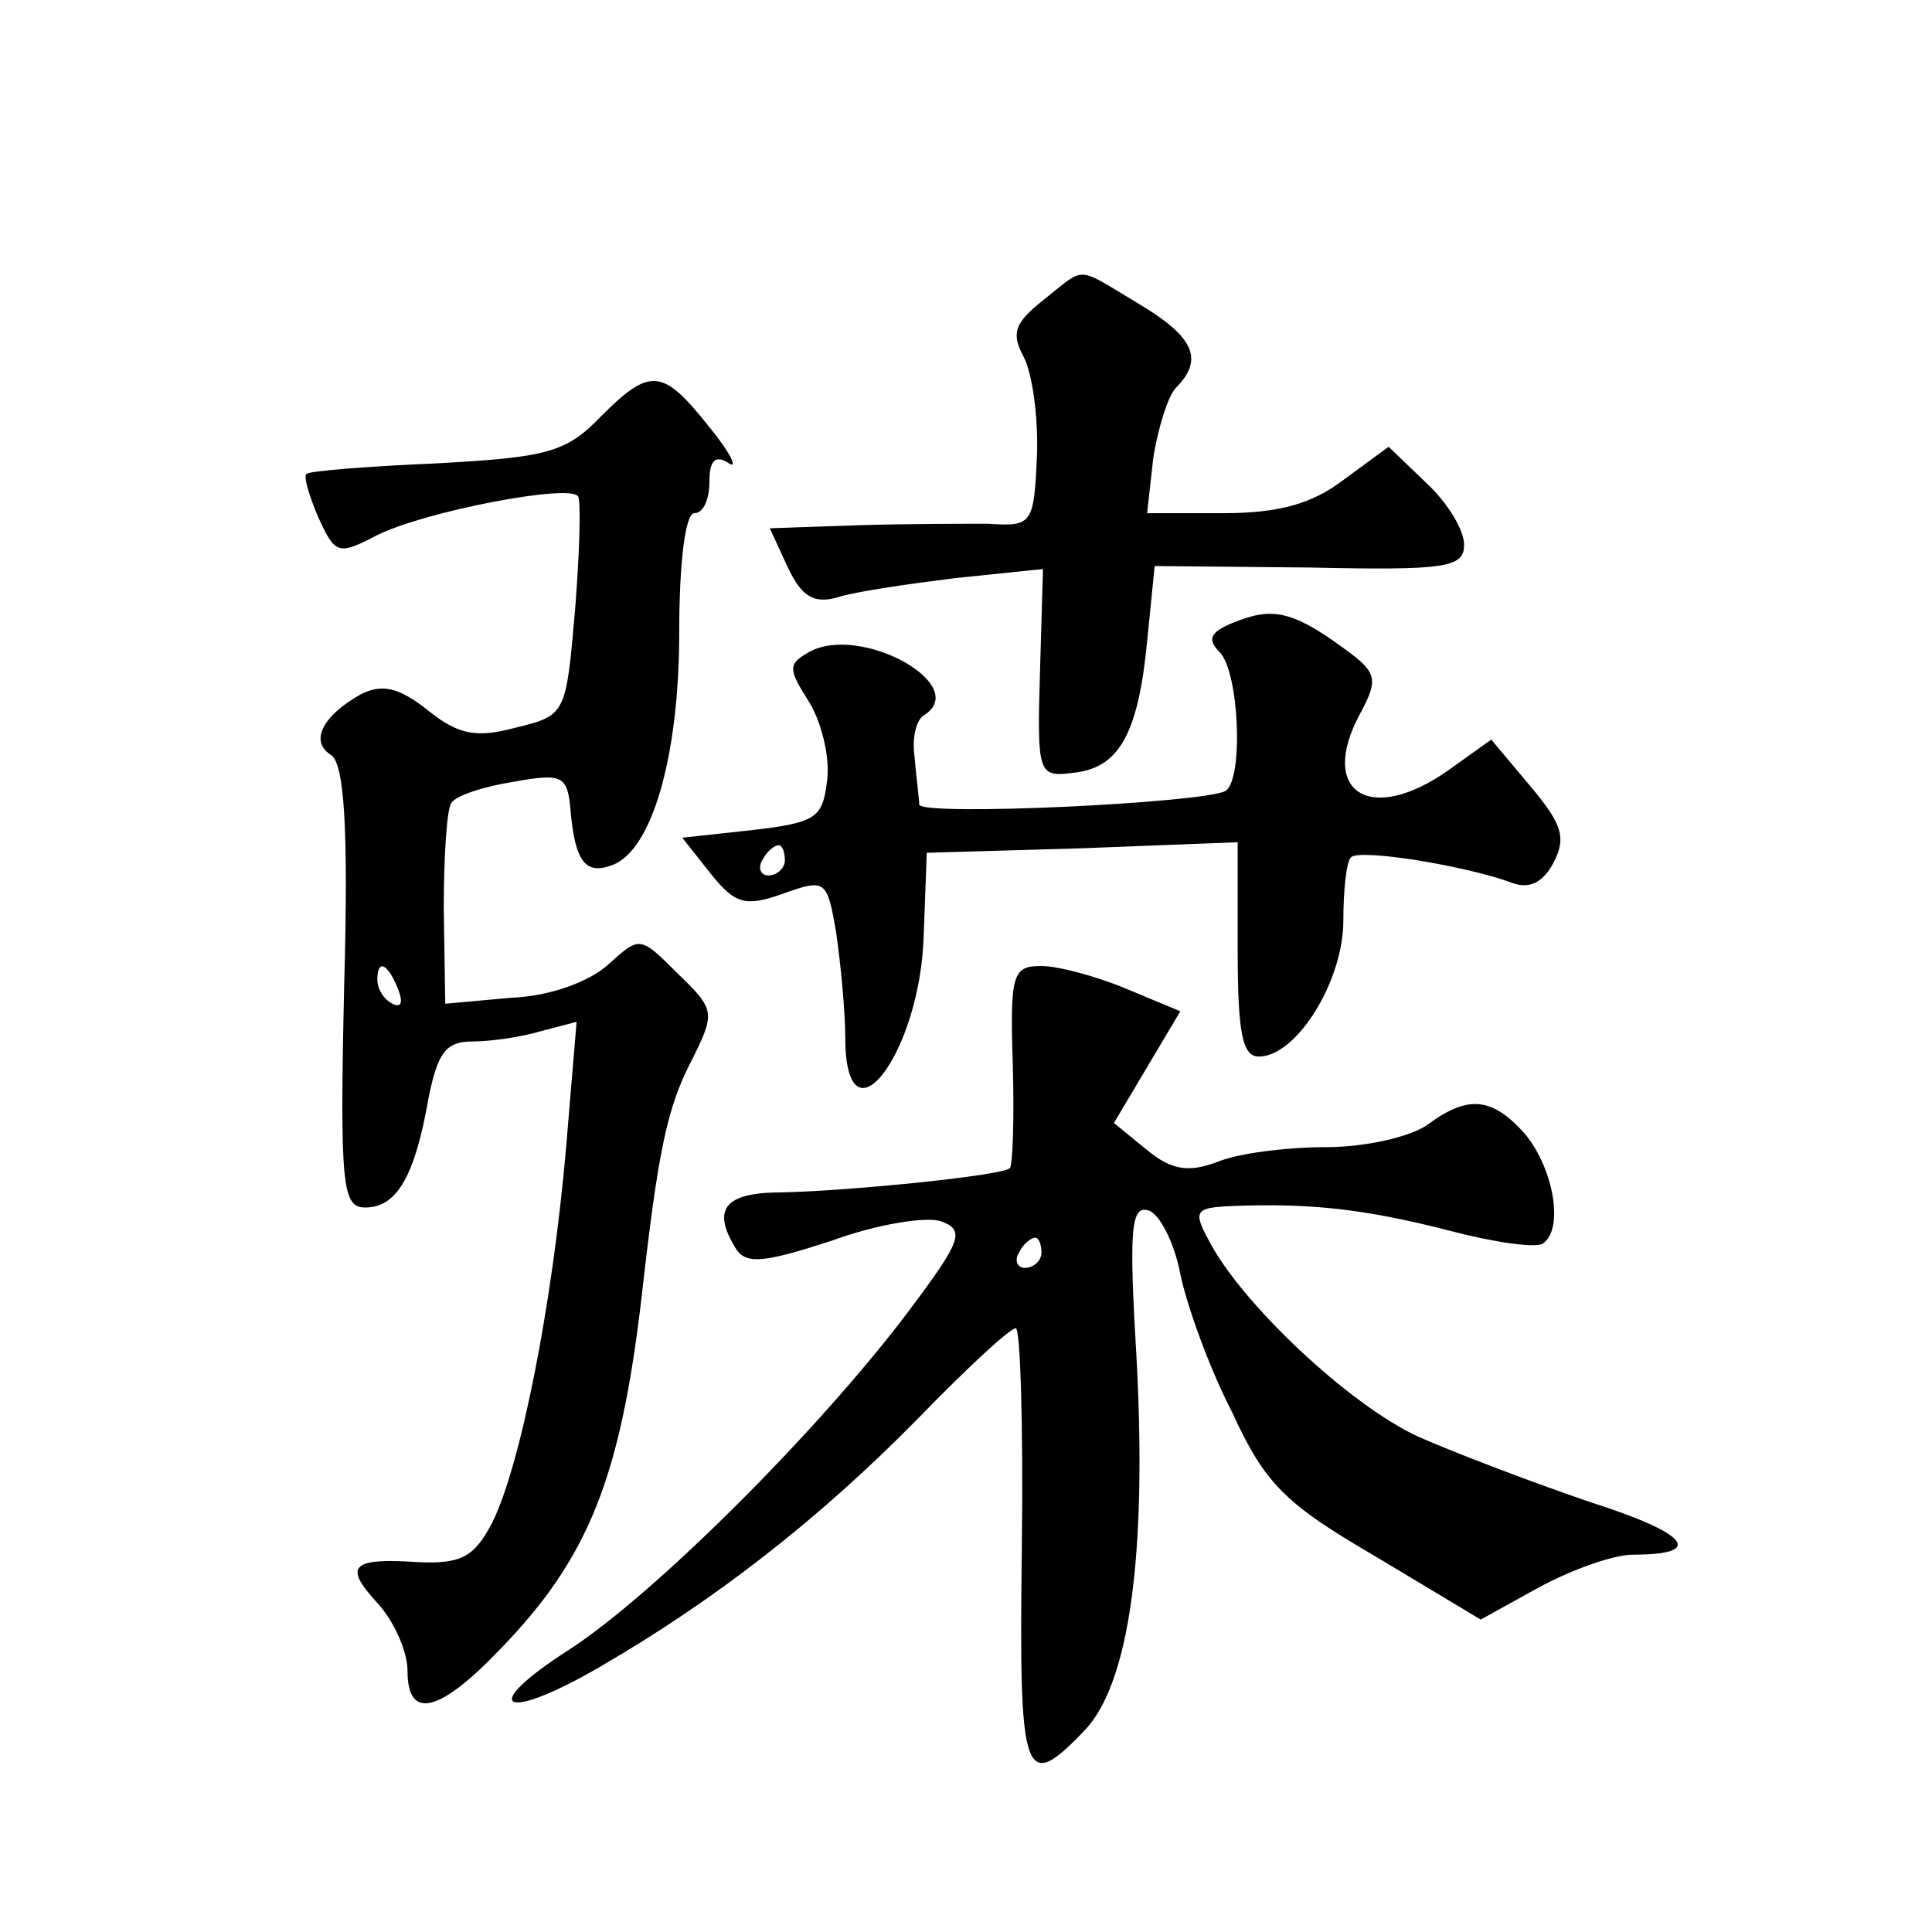
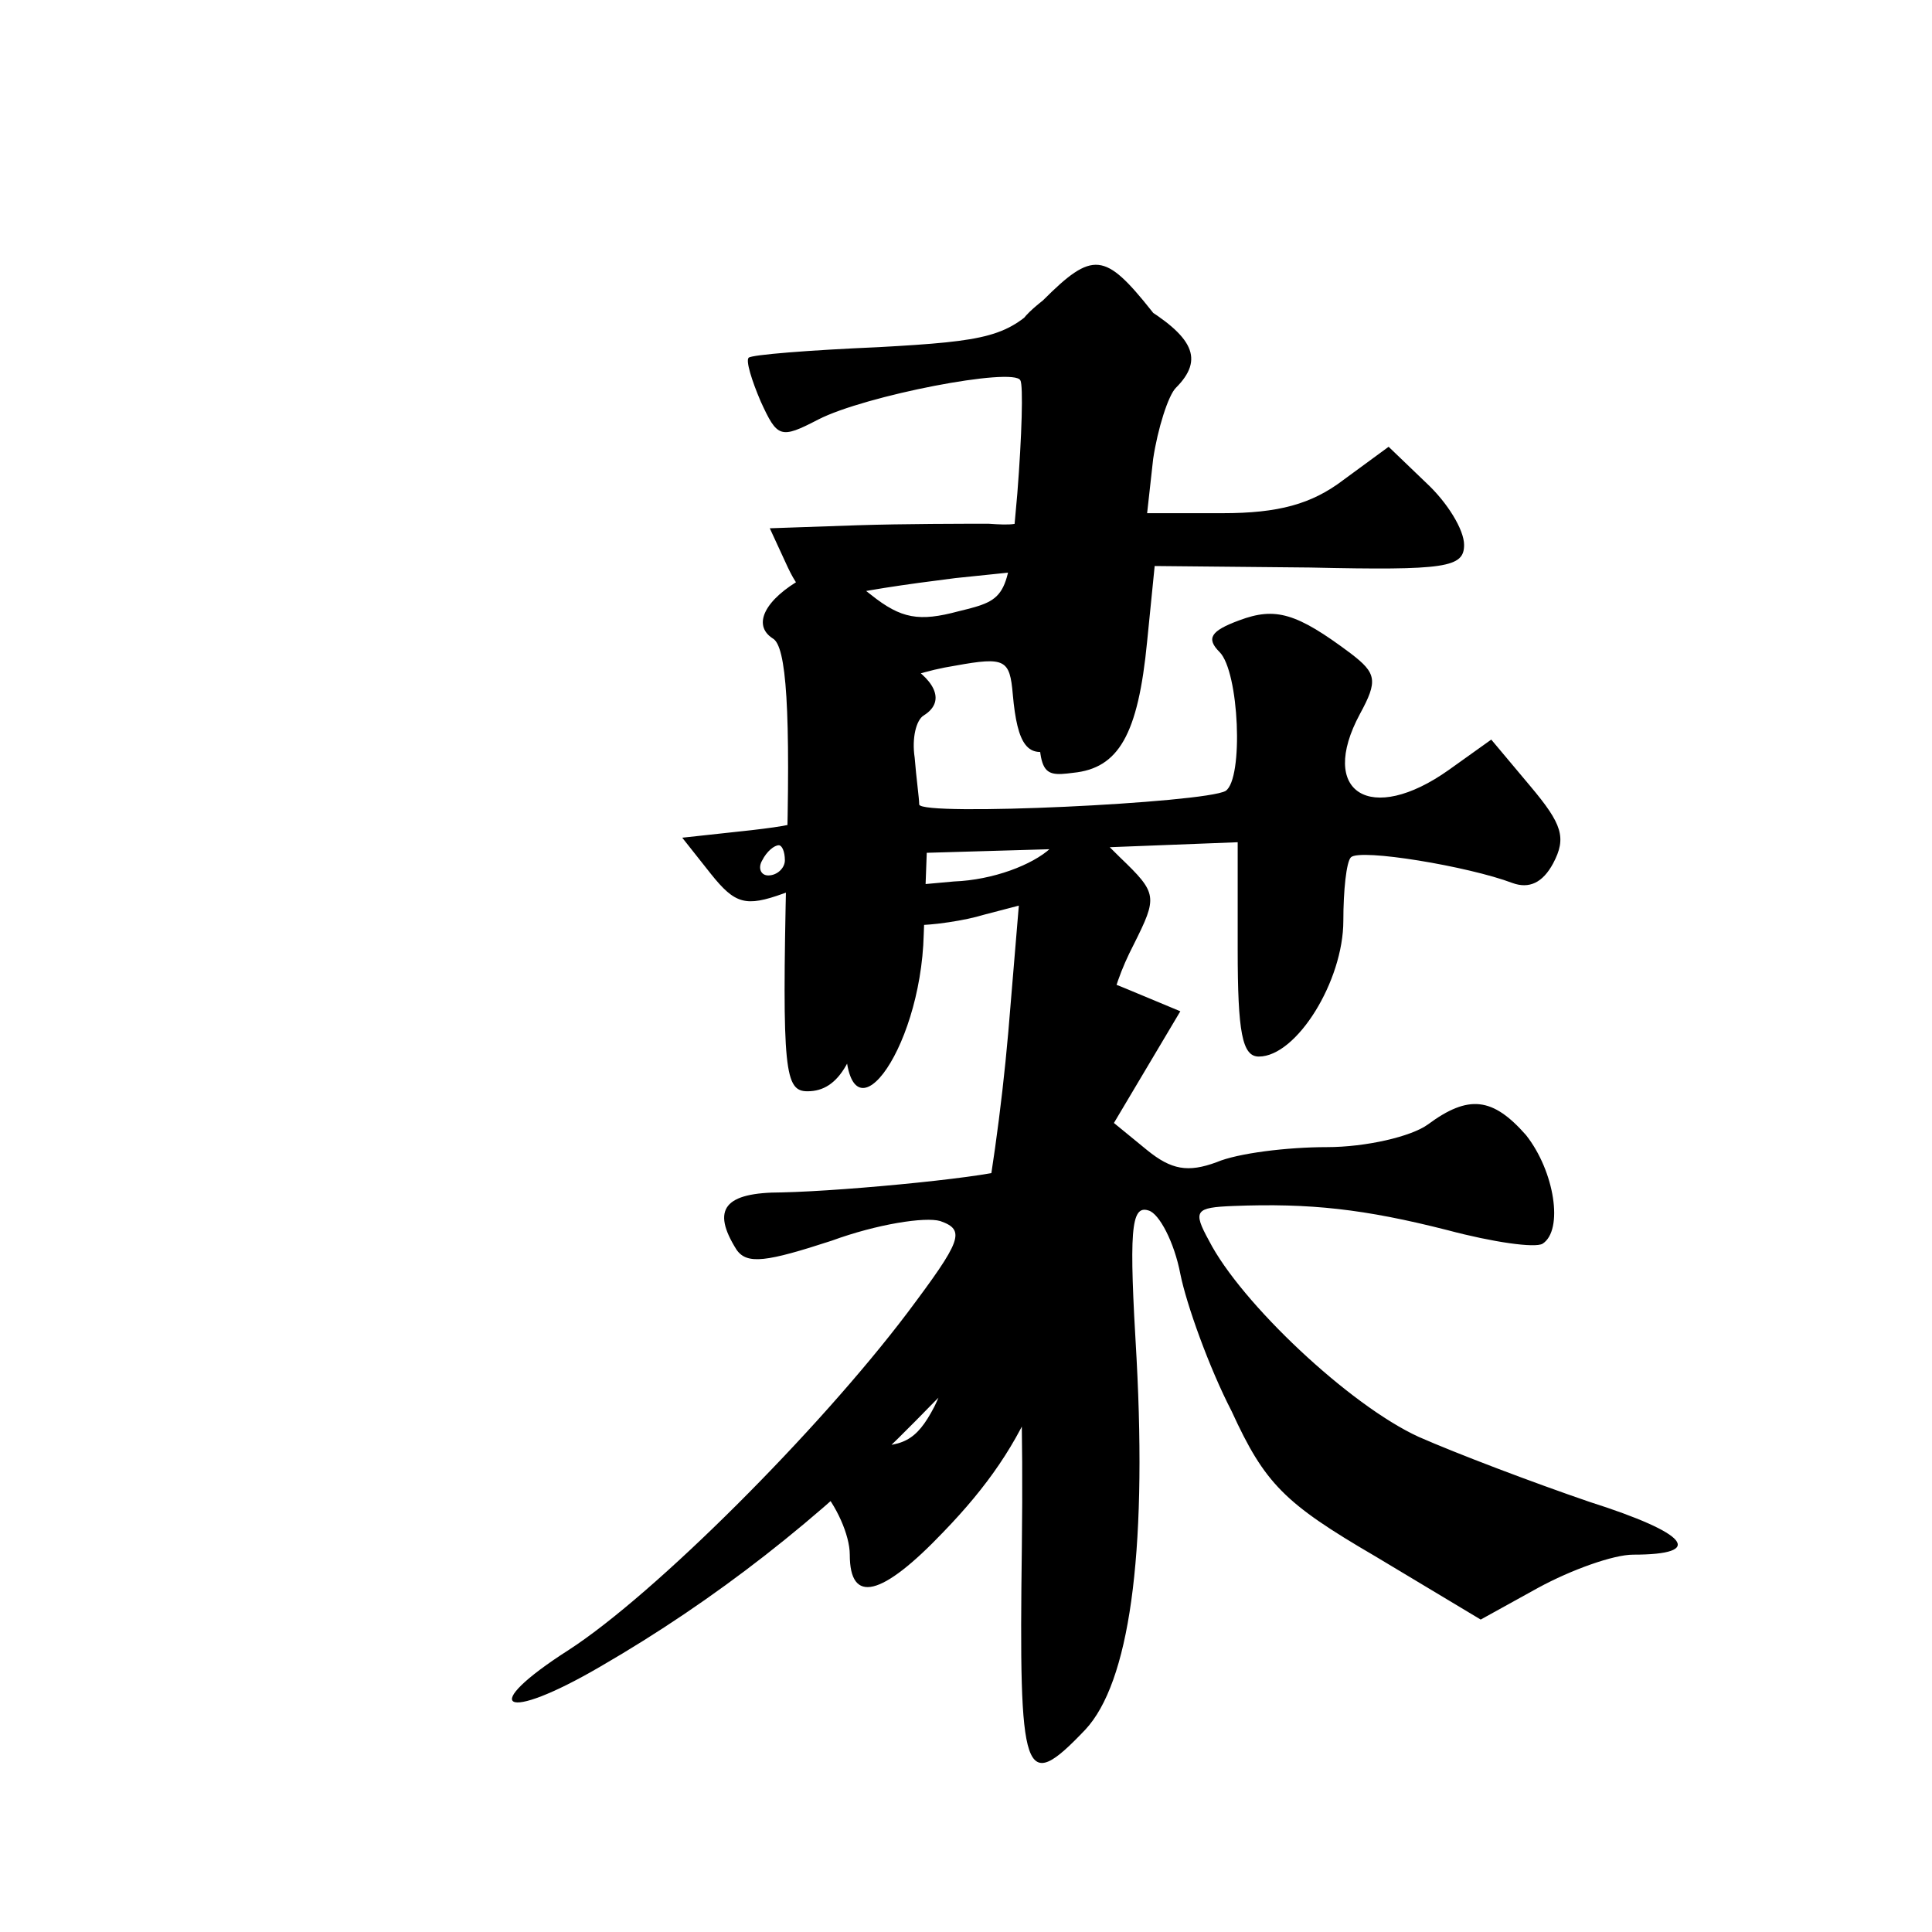
<svg xmlns="http://www.w3.org/2000/svg" version="1.0" width="128pt" height="128pt" viewBox="0 0 128 128" preserveAspectRatio="xMidYMid meet">
  <g transform="translate(0,128) scale(0.1,-0.1)" fill="#0" stroke="none">
-     <path d="M691 1081 c-19 -15 -21 -22 -13 -37 6 -11 10 -41 9 -66 -2 -45 -3 -47 -32 -45 -16 0 -56 0 -87 -1 l-58 -2 12 -26 c9 -19 17 -24 32 -20 12 4 47 9 79 13 l58 6 -2 -69 c-2 -67 -1 -69 22 -66 30 3 43 25 49 87 l5 50 103 -1 c90 -2 102 0 102 15 0 10 -11 28 -25 41 l-25 24 -30 -22 c-21 -16 -43 -22 -80 -22 l-50 0 4 36 c3 20 10 42 15 47 19 19 12 34 -25 56 -42 25 -34 25 -63 2z M398 1004 c-23 -24 -36 -27 -109 -31 -46 -2 -84 -5 -86 -7 -2 -2 2 -15 8 -29 11 -24 13 -25 38 -12 31 16 130 35 134 26 2 -3 1 -37 -2 -75 -6 -69 -6 -70 -39 -78 -26 -7 -38 -5 -58 11 -20 16 -31 18 -45 11 -25 -14 -34 -31 -20 -40 9 -5 12 -47 9 -154 -3 -133 -1 -146 14 -146 21 0 33 21 42 73 6 29 11 37 29 37 12 0 33 3 46 7 l23 6 -7 -84 c-9 -103 -30 -210 -49 -248 -12 -23 -21 -27 -48 -26 -45 3 -51 -2 -28 -27 11 -12 20 -32 20 -45 0 -33 21 -28 62 15 58 60 79 113 93 232 11 98 17 126 33 157 16 32 16 34 -9 58 -25 25 -25 25 -46 6 -12 -11 -38 -21 -64 -22 l-44 -4 -1 63 c0 34 2 66 5 70 3 5 22 11 41 14 33 6 36 4 38 -19 3 -34 10 -43 28 -36 26 10 44 72 44 154 0 46 4 79 10 79 6 0 10 9 10 21 0 14 4 18 13 12 6 -4 1 7 -13 24 -31 39 -39 40 -72 7z m-134 -380 c3 -8 2 -12 -4 -9 -6 3 -10 10 -10 16 0 14 7 11 14 -7z M821 869 c-19 -7 -22 -12 -13 -21 13 -13 16 -84 4 -92 -14 -8 -202 -17 -203 -9 0 4 -2 18 -3 31 -2 13 1 25 6 28 32 20 -42 61 -76 42 -14 -8 -14 -11 0 -33 8 -13 14 -36 12 -52 -3 -25 -7 -28 -50 -33 l-46 -5 19 -24 c16 -20 23 -22 48 -13 28 10 29 9 35 -26 3 -21 6 -52 6 -69 0 -76 50 -11 52 68 l2 54 103 3 103 4 0 -71 c0 -55 3 -71 14 -71 25 0 56 50 56 90 0 20 2 39 5 42 6 6 78 -6 107 -17 11 -4 20 0 27 13 9 17 6 26 -15 51 l-26 31 -28 -20 c-52 -37 -87 -15 -59 37 12 22 11 27 -6 40 -36 27 -50 31 -74 22z m-301 -159 c0 -5 -5 -10 -11 -10 -5 0 -7 5 -4 10 3 6 8 10 11 10 2 0 4 -4 4 -10z M671 575 c1 -36 0 -67 -2 -69 -6 -5 -106 -15 -151 -16 -38 0 -47 -11 -30 -38 7 -10 20 -8 63 6 30 11 62 16 72 13 17 -6 14 -13 -22 -61 -59 -78 -167 -186 -224 -223 -61 -39 -44 -49 21 -11 76 44 145 98 209 163 33 34 62 61 66 61 3 0 5 -65 4 -145 -2 -154 1 -164 42 -121 29 31 41 115 34 246 -5 84 -4 102 8 98 7 -2 17 -21 21 -42 4 -20 19 -62 34 -91 22 -48 35 -61 95 -96 l70 -42 38 21 c22 12 50 22 63 22 48 0 37 14 -29 35 -38 13 -88 32 -113 43 -46 21 -118 89 -139 130 -11 20 -9 22 16 23 51 2 87 -2 142 -16 30 -8 58 -12 63 -9 14 9 8 48 -11 72 -22 25 -38 27 -65 7 -11 -8 -41 -15 -67 -15 -26 0 -59 -4 -73 -10 -19 -7 -30 -5 -46 8 l-22 18 22 37 22 37 -36 15 c-19 8 -45 15 -56 15 -19 0 -21 -5 -19 -65z m19 -125 c0 -5 -5 -10 -11 -10 -5 0 -7 5 -4 10 3 6 8 10 11 10 2 0 4 -4 4 -10z" />
+     <path d="M691 1081 c-19 -15 -21 -22 -13 -37 6 -11 10 -41 9 -66 -2 -45 -3 -47 -32 -45 -16 0 -56 0 -87 -1 l-58 -2 12 -26 c9 -19 17 -24 32 -20 12 4 47 9 79 13 l58 6 -2 -69 c-2 -67 -1 -69 22 -66 30 3 43 25 49 87 l5 50 103 -1 c90 -2 102 0 102 15 0 10 -11 28 -25 41 l-25 24 -30 -22 c-21 -16 -43 -22 -80 -22 l-50 0 4 36 c3 20 10 42 15 47 19 19 12 34 -25 56 -42 25 -34 25 -63 2z c-23 -24 -36 -27 -109 -31 -46 -2 -84 -5 -86 -7 -2 -2 2 -15 8 -29 11 -24 13 -25 38 -12 31 16 130 35 134 26 2 -3 1 -37 -2 -75 -6 -69 -6 -70 -39 -78 -26 -7 -38 -5 -58 11 -20 16 -31 18 -45 11 -25 -14 -34 -31 -20 -40 9 -5 12 -47 9 -154 -3 -133 -1 -146 14 -146 21 0 33 21 42 73 6 29 11 37 29 37 12 0 33 3 46 7 l23 6 -7 -84 c-9 -103 -30 -210 -49 -248 -12 -23 -21 -27 -48 -26 -45 3 -51 -2 -28 -27 11 -12 20 -32 20 -45 0 -33 21 -28 62 15 58 60 79 113 93 232 11 98 17 126 33 157 16 32 16 34 -9 58 -25 25 -25 25 -46 6 -12 -11 -38 -21 -64 -22 l-44 -4 -1 63 c0 34 2 66 5 70 3 5 22 11 41 14 33 6 36 4 38 -19 3 -34 10 -43 28 -36 26 10 44 72 44 154 0 46 4 79 10 79 6 0 10 9 10 21 0 14 4 18 13 12 6 -4 1 7 -13 24 -31 39 -39 40 -72 7z m-134 -380 c3 -8 2 -12 -4 -9 -6 3 -10 10 -10 16 0 14 7 11 14 -7z M821 869 c-19 -7 -22 -12 -13 -21 13 -13 16 -84 4 -92 -14 -8 -202 -17 -203 -9 0 4 -2 18 -3 31 -2 13 1 25 6 28 32 20 -42 61 -76 42 -14 -8 -14 -11 0 -33 8 -13 14 -36 12 -52 -3 -25 -7 -28 -50 -33 l-46 -5 19 -24 c16 -20 23 -22 48 -13 28 10 29 9 35 -26 3 -21 6 -52 6 -69 0 -76 50 -11 52 68 l2 54 103 3 103 4 0 -71 c0 -55 3 -71 14 -71 25 0 56 50 56 90 0 20 2 39 5 42 6 6 78 -6 107 -17 11 -4 20 0 27 13 9 17 6 26 -15 51 l-26 31 -28 -20 c-52 -37 -87 -15 -59 37 12 22 11 27 -6 40 -36 27 -50 31 -74 22z m-301 -159 c0 -5 -5 -10 -11 -10 -5 0 -7 5 -4 10 3 6 8 10 11 10 2 0 4 -4 4 -10z M671 575 c1 -36 0 -67 -2 -69 -6 -5 -106 -15 -151 -16 -38 0 -47 -11 -30 -38 7 -10 20 -8 63 6 30 11 62 16 72 13 17 -6 14 -13 -22 -61 -59 -78 -167 -186 -224 -223 -61 -39 -44 -49 21 -11 76 44 145 98 209 163 33 34 62 61 66 61 3 0 5 -65 4 -145 -2 -154 1 -164 42 -121 29 31 41 115 34 246 -5 84 -4 102 8 98 7 -2 17 -21 21 -42 4 -20 19 -62 34 -91 22 -48 35 -61 95 -96 l70 -42 38 21 c22 12 50 22 63 22 48 0 37 14 -29 35 -38 13 -88 32 -113 43 -46 21 -118 89 -139 130 -11 20 -9 22 16 23 51 2 87 -2 142 -16 30 -8 58 -12 63 -9 14 9 8 48 -11 72 -22 25 -38 27 -65 7 -11 -8 -41 -15 -67 -15 -26 0 -59 -4 -73 -10 -19 -7 -30 -5 -46 8 l-22 18 22 37 22 37 -36 15 c-19 8 -45 15 -56 15 -19 0 -21 -5 -19 -65z m19 -125 c0 -5 -5 -10 -11 -10 -5 0 -7 5 -4 10 3 6 8 10 11 10 2 0 4 -4 4 -10z" />
  </g>
</svg>